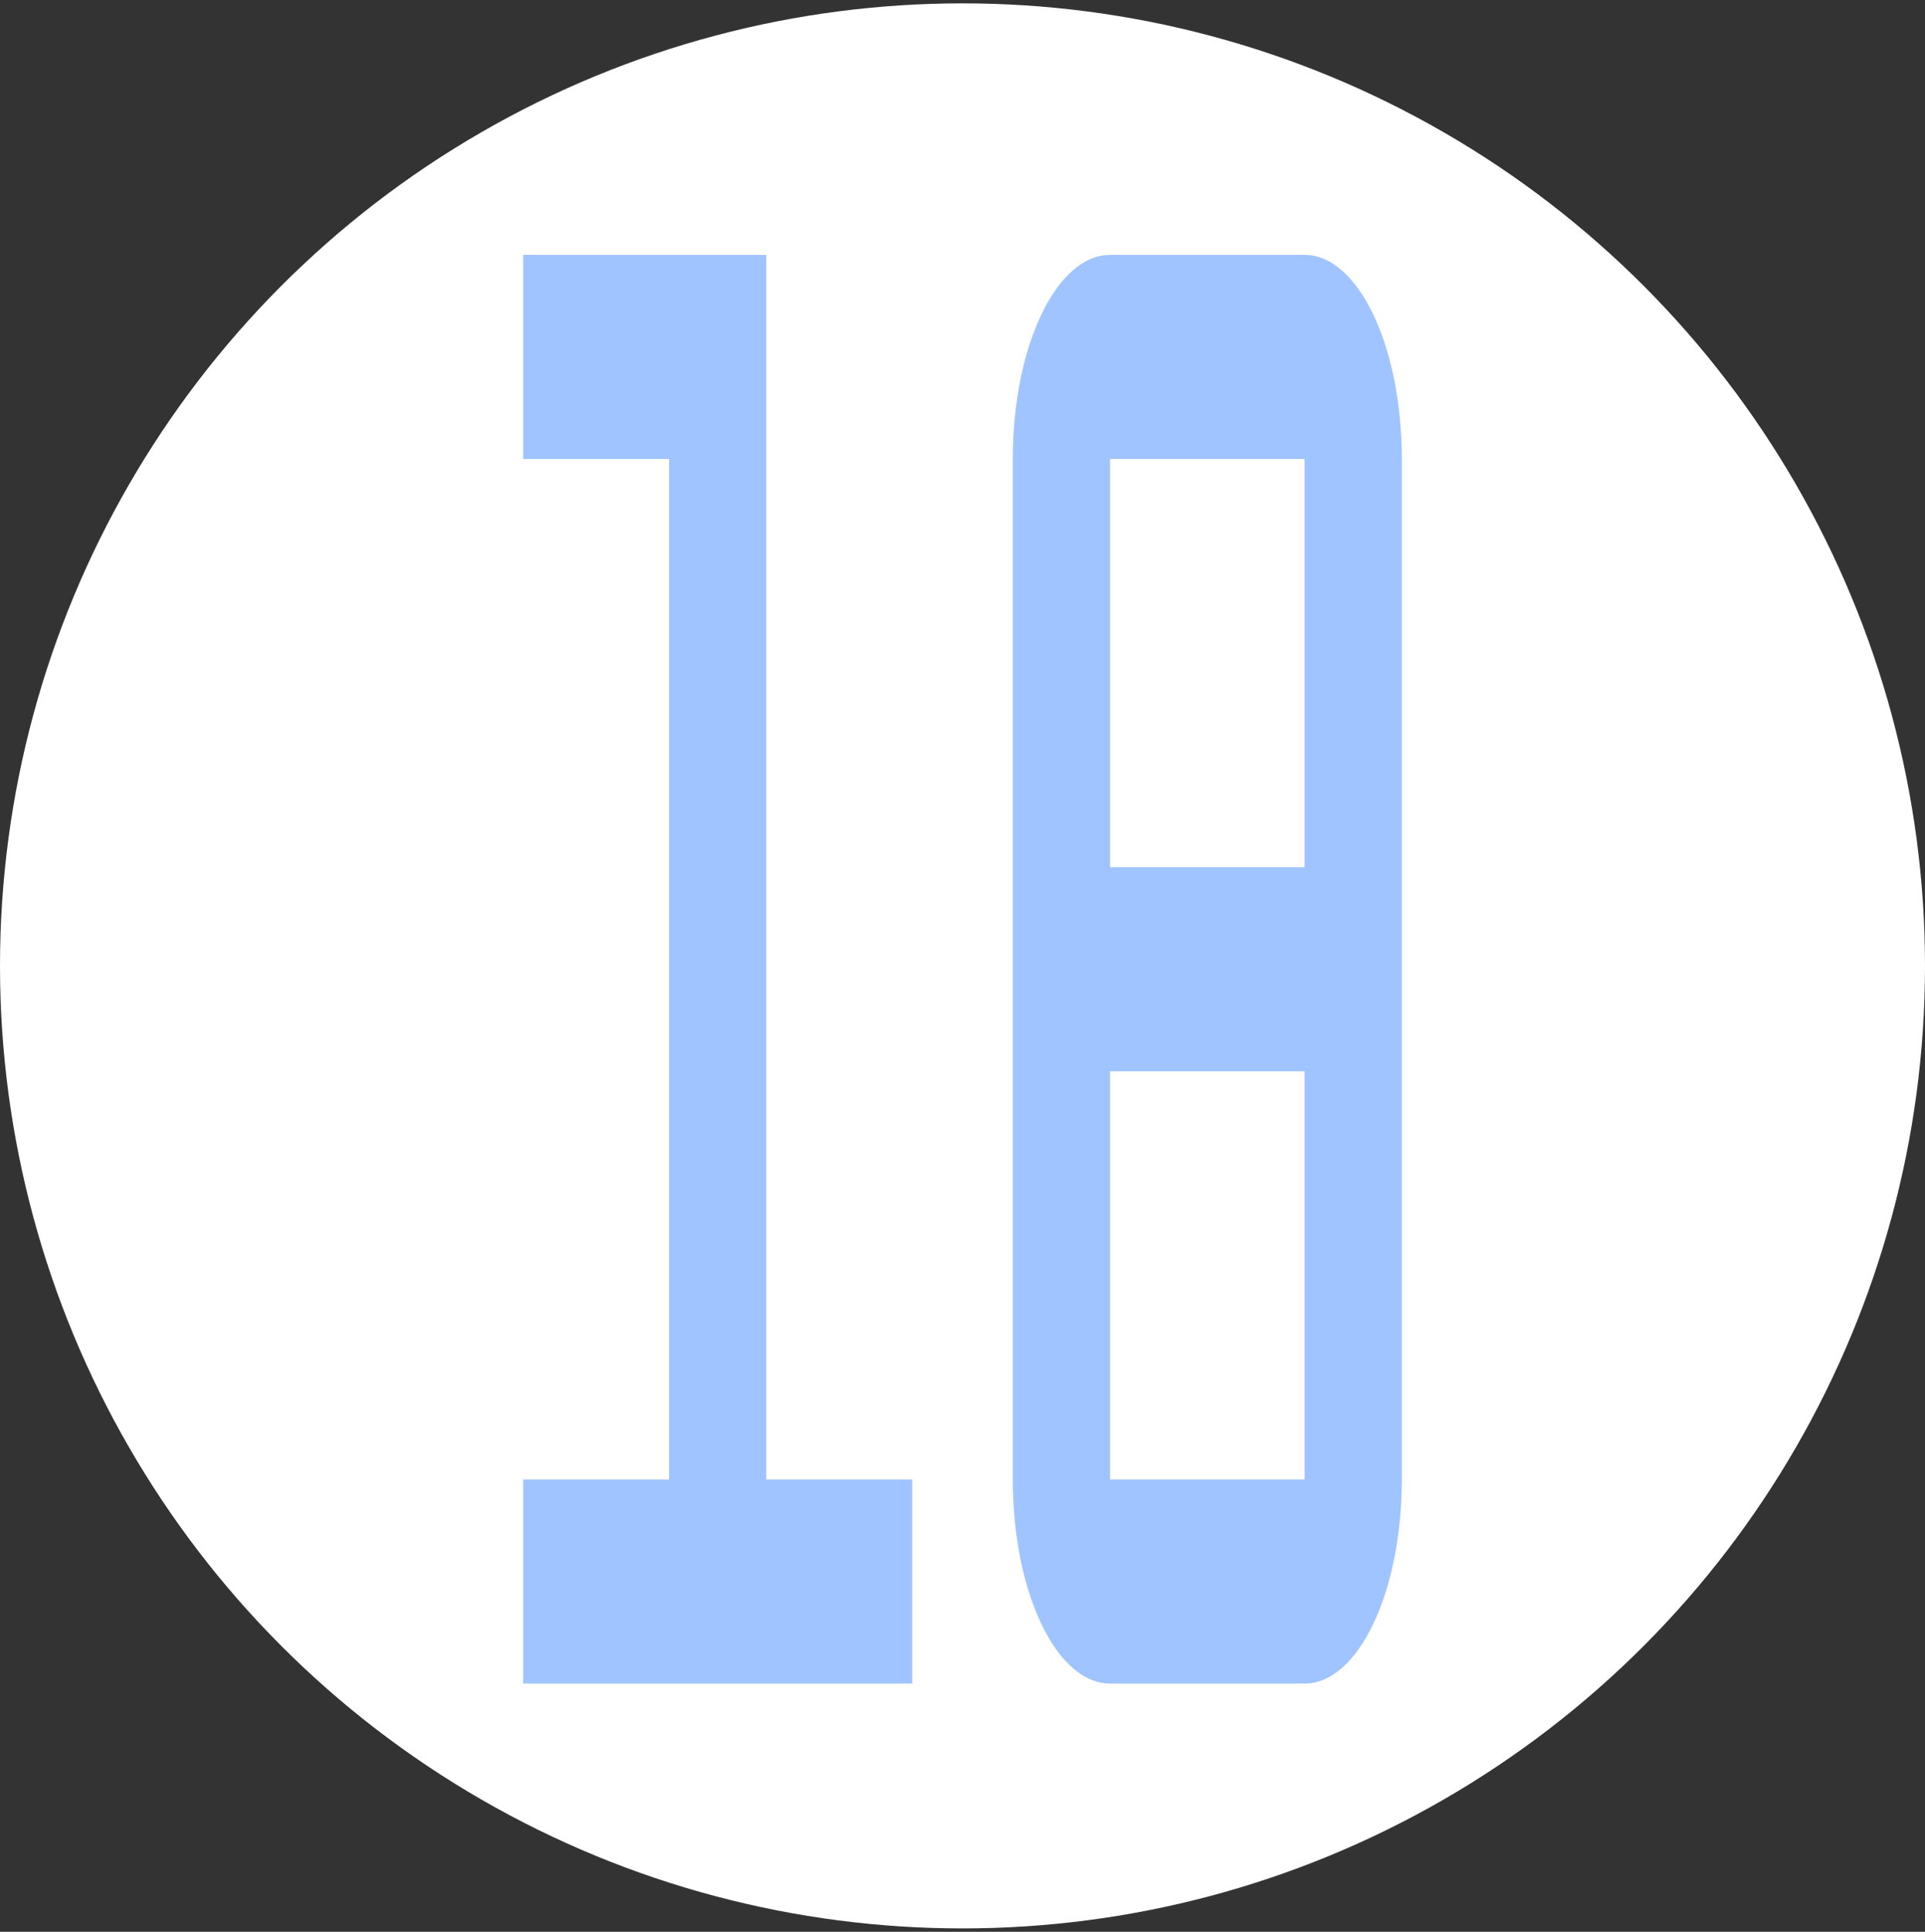
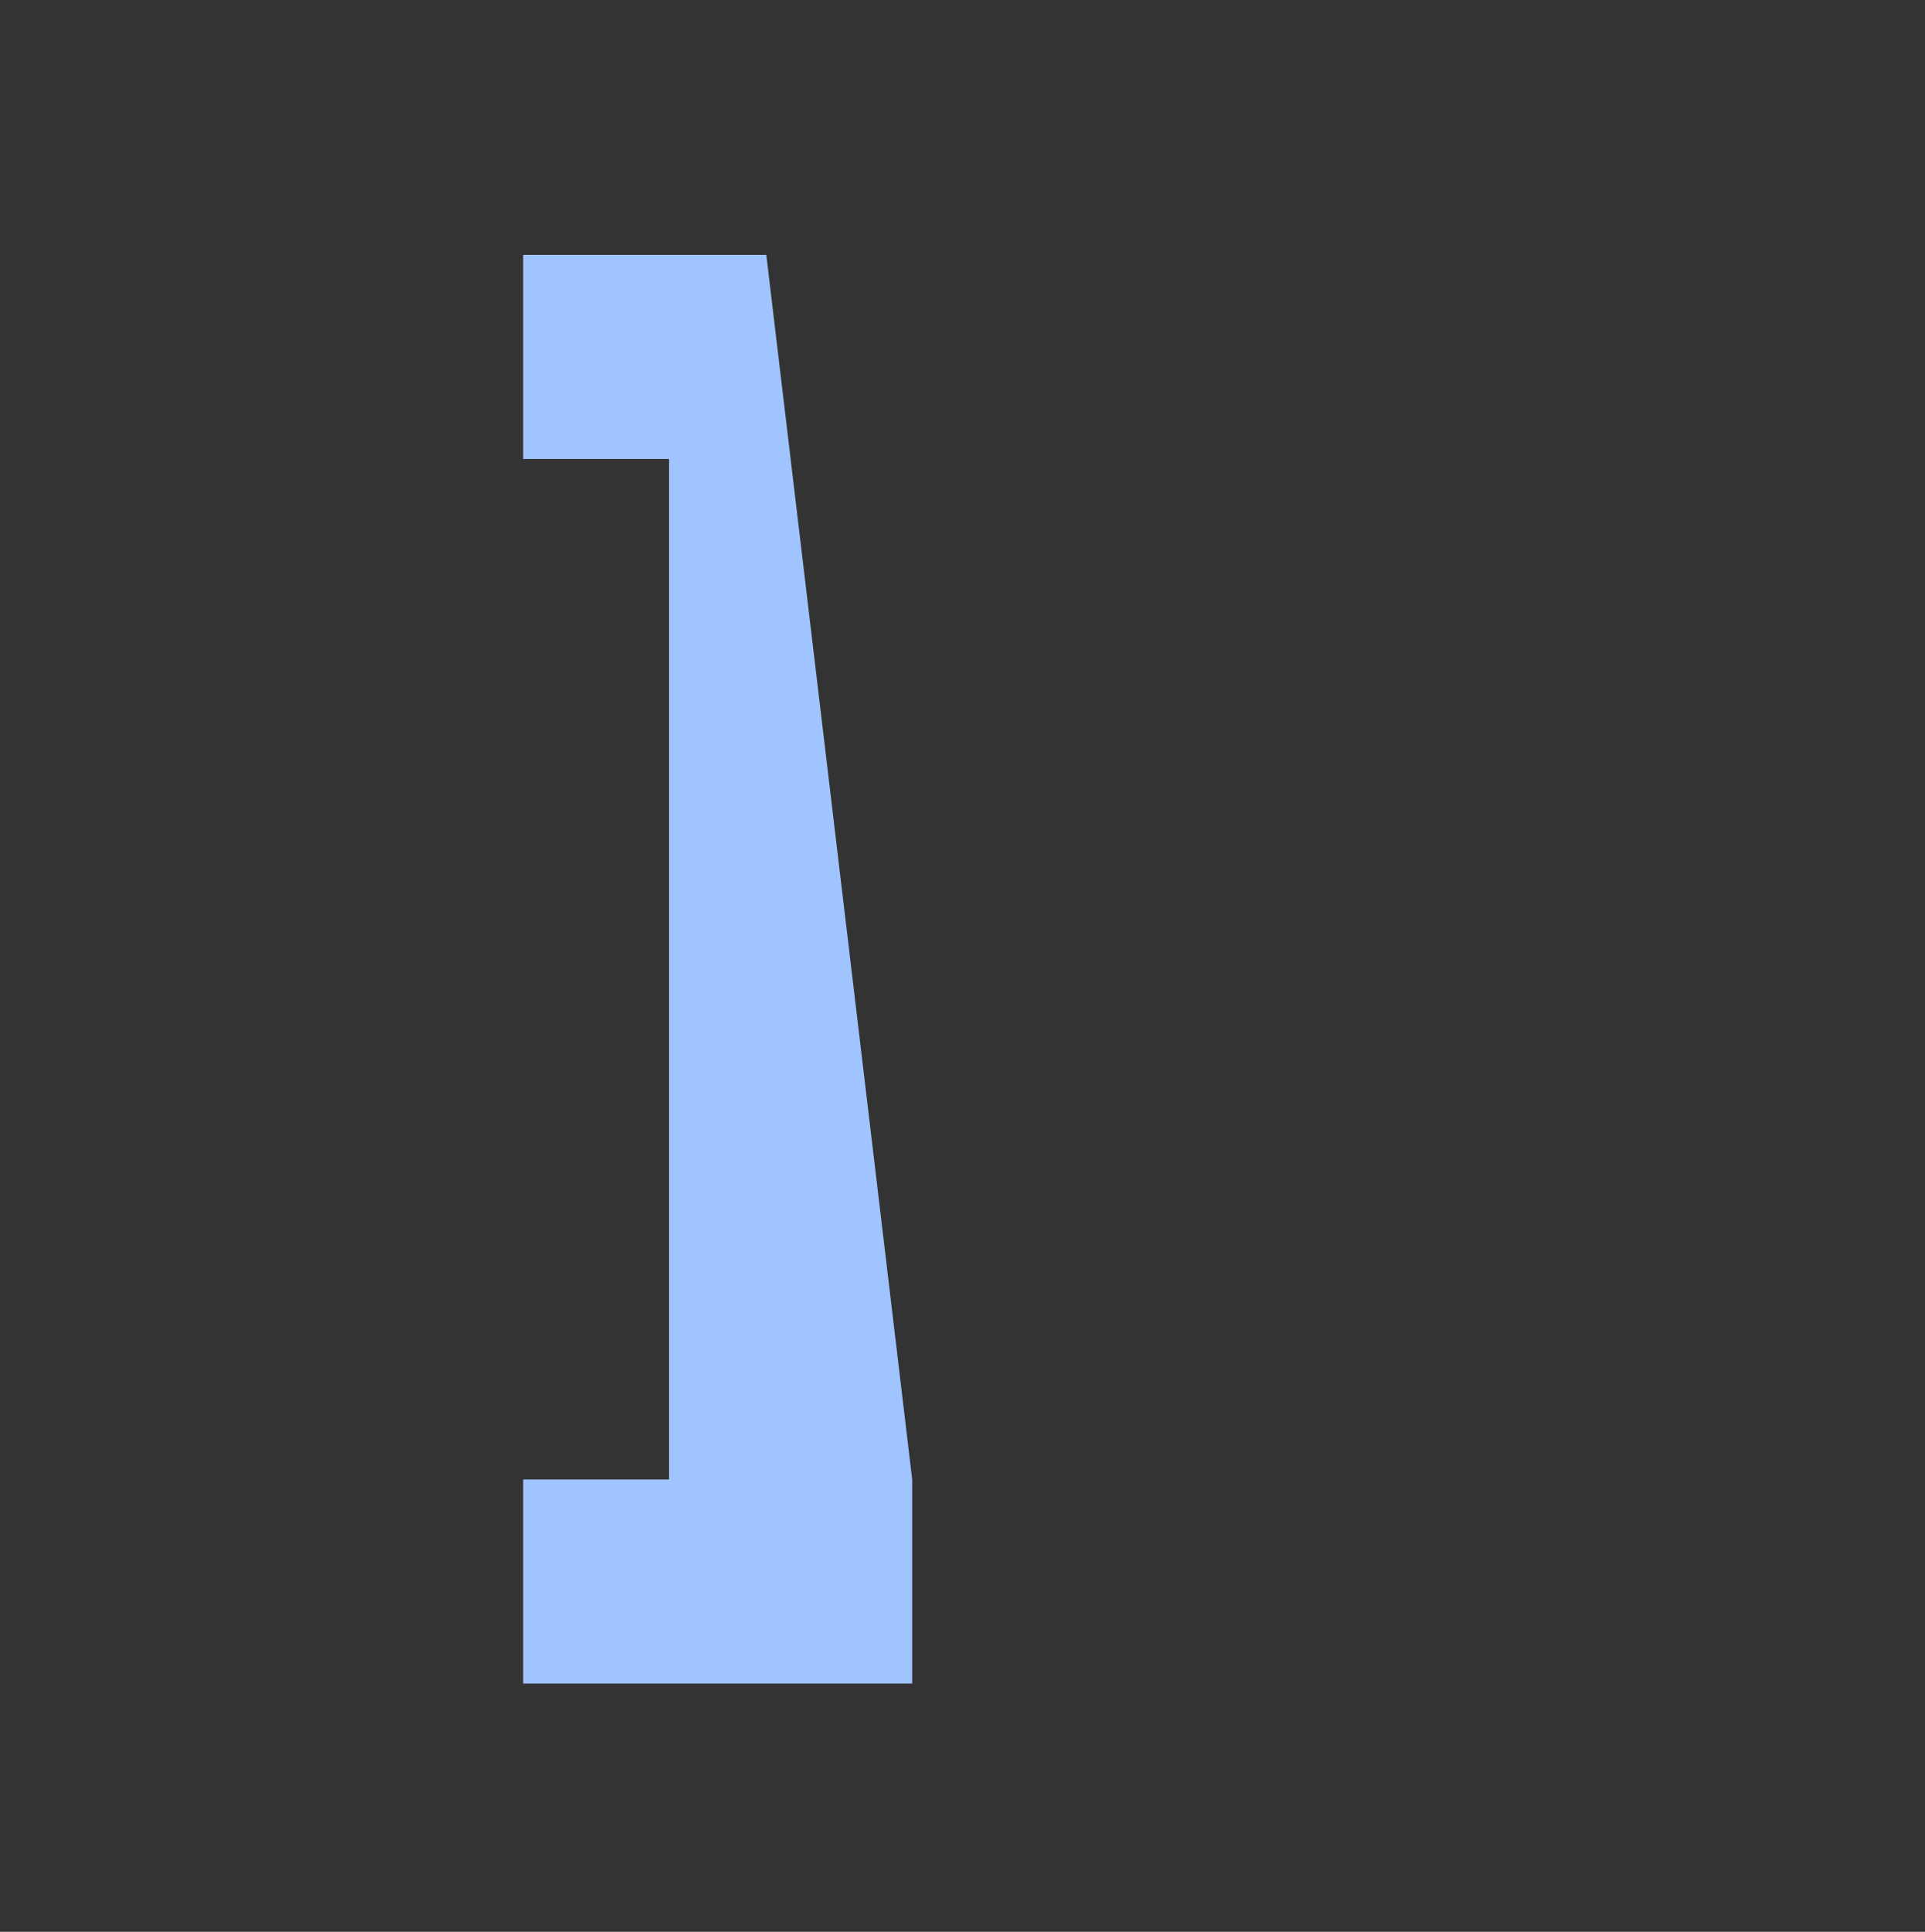
<svg xmlns="http://www.w3.org/2000/svg" width="287px" height="288px" viewBox="0 0 287 288" version="1.1">
  <rect x="0" y="0" width="287" height="288" fill="#333333" stroke="none" />
  <title>Artboard</title>
  <g id="Artboard" stroke="none" stroke-width="1" fill="none" fill-rule="evenodd">
-     <circle id="Oval" fill="#FFFFFF" cx="143.5" cy="144" r="143.5" />
    <g id="18" transform="translate(78, 38)" fill="#A0C4FF" fill-rule="nonzero">
      <g id="8" transform="translate(73, 0)">
-         <path d="M43.5,0 L14.5,0 C6.492,0 0,13.623 0,30.429 L0,182.571 C0,199.377 6.492,213 14.5,213 L43.5,213 C51.508,213 58,199.377 58,182.571 L58,30.429 C58,13.623 51.508,0 43.5,0 Z M43.5,30.429 L43.5,91.286 L14.5,91.286 L14.5,30.429 L43.5,30.429 Z M14.5,182.571 L14.5,121.714 L43.5,121.714 L43.5,182.571 L14.5,182.571 Z" id="Shape" />
-       </g>
+         </g>
      <g id="1">
-         <path d="M36.975,15.214 L36.975,197.786 L36.975,15.214 M36.25,0 L0,0 L0,30.429 L21.75,30.429 L21.75,182.571 L0,182.571 L0,213 L58,213 L58,182.571 L36.25,182.571 L36.25,0 Z" id="Shape" />
+         <path d="M36.975,15.214 L36.975,197.786 L36.975,15.214 M36.25,0 L0,0 L0,30.429 L21.75,30.429 L21.75,182.571 L0,182.571 L0,213 L58,213 L58,182.571 L36.25,0 Z" id="Shape" />
      </g>
    </g>
  </g>
</svg>